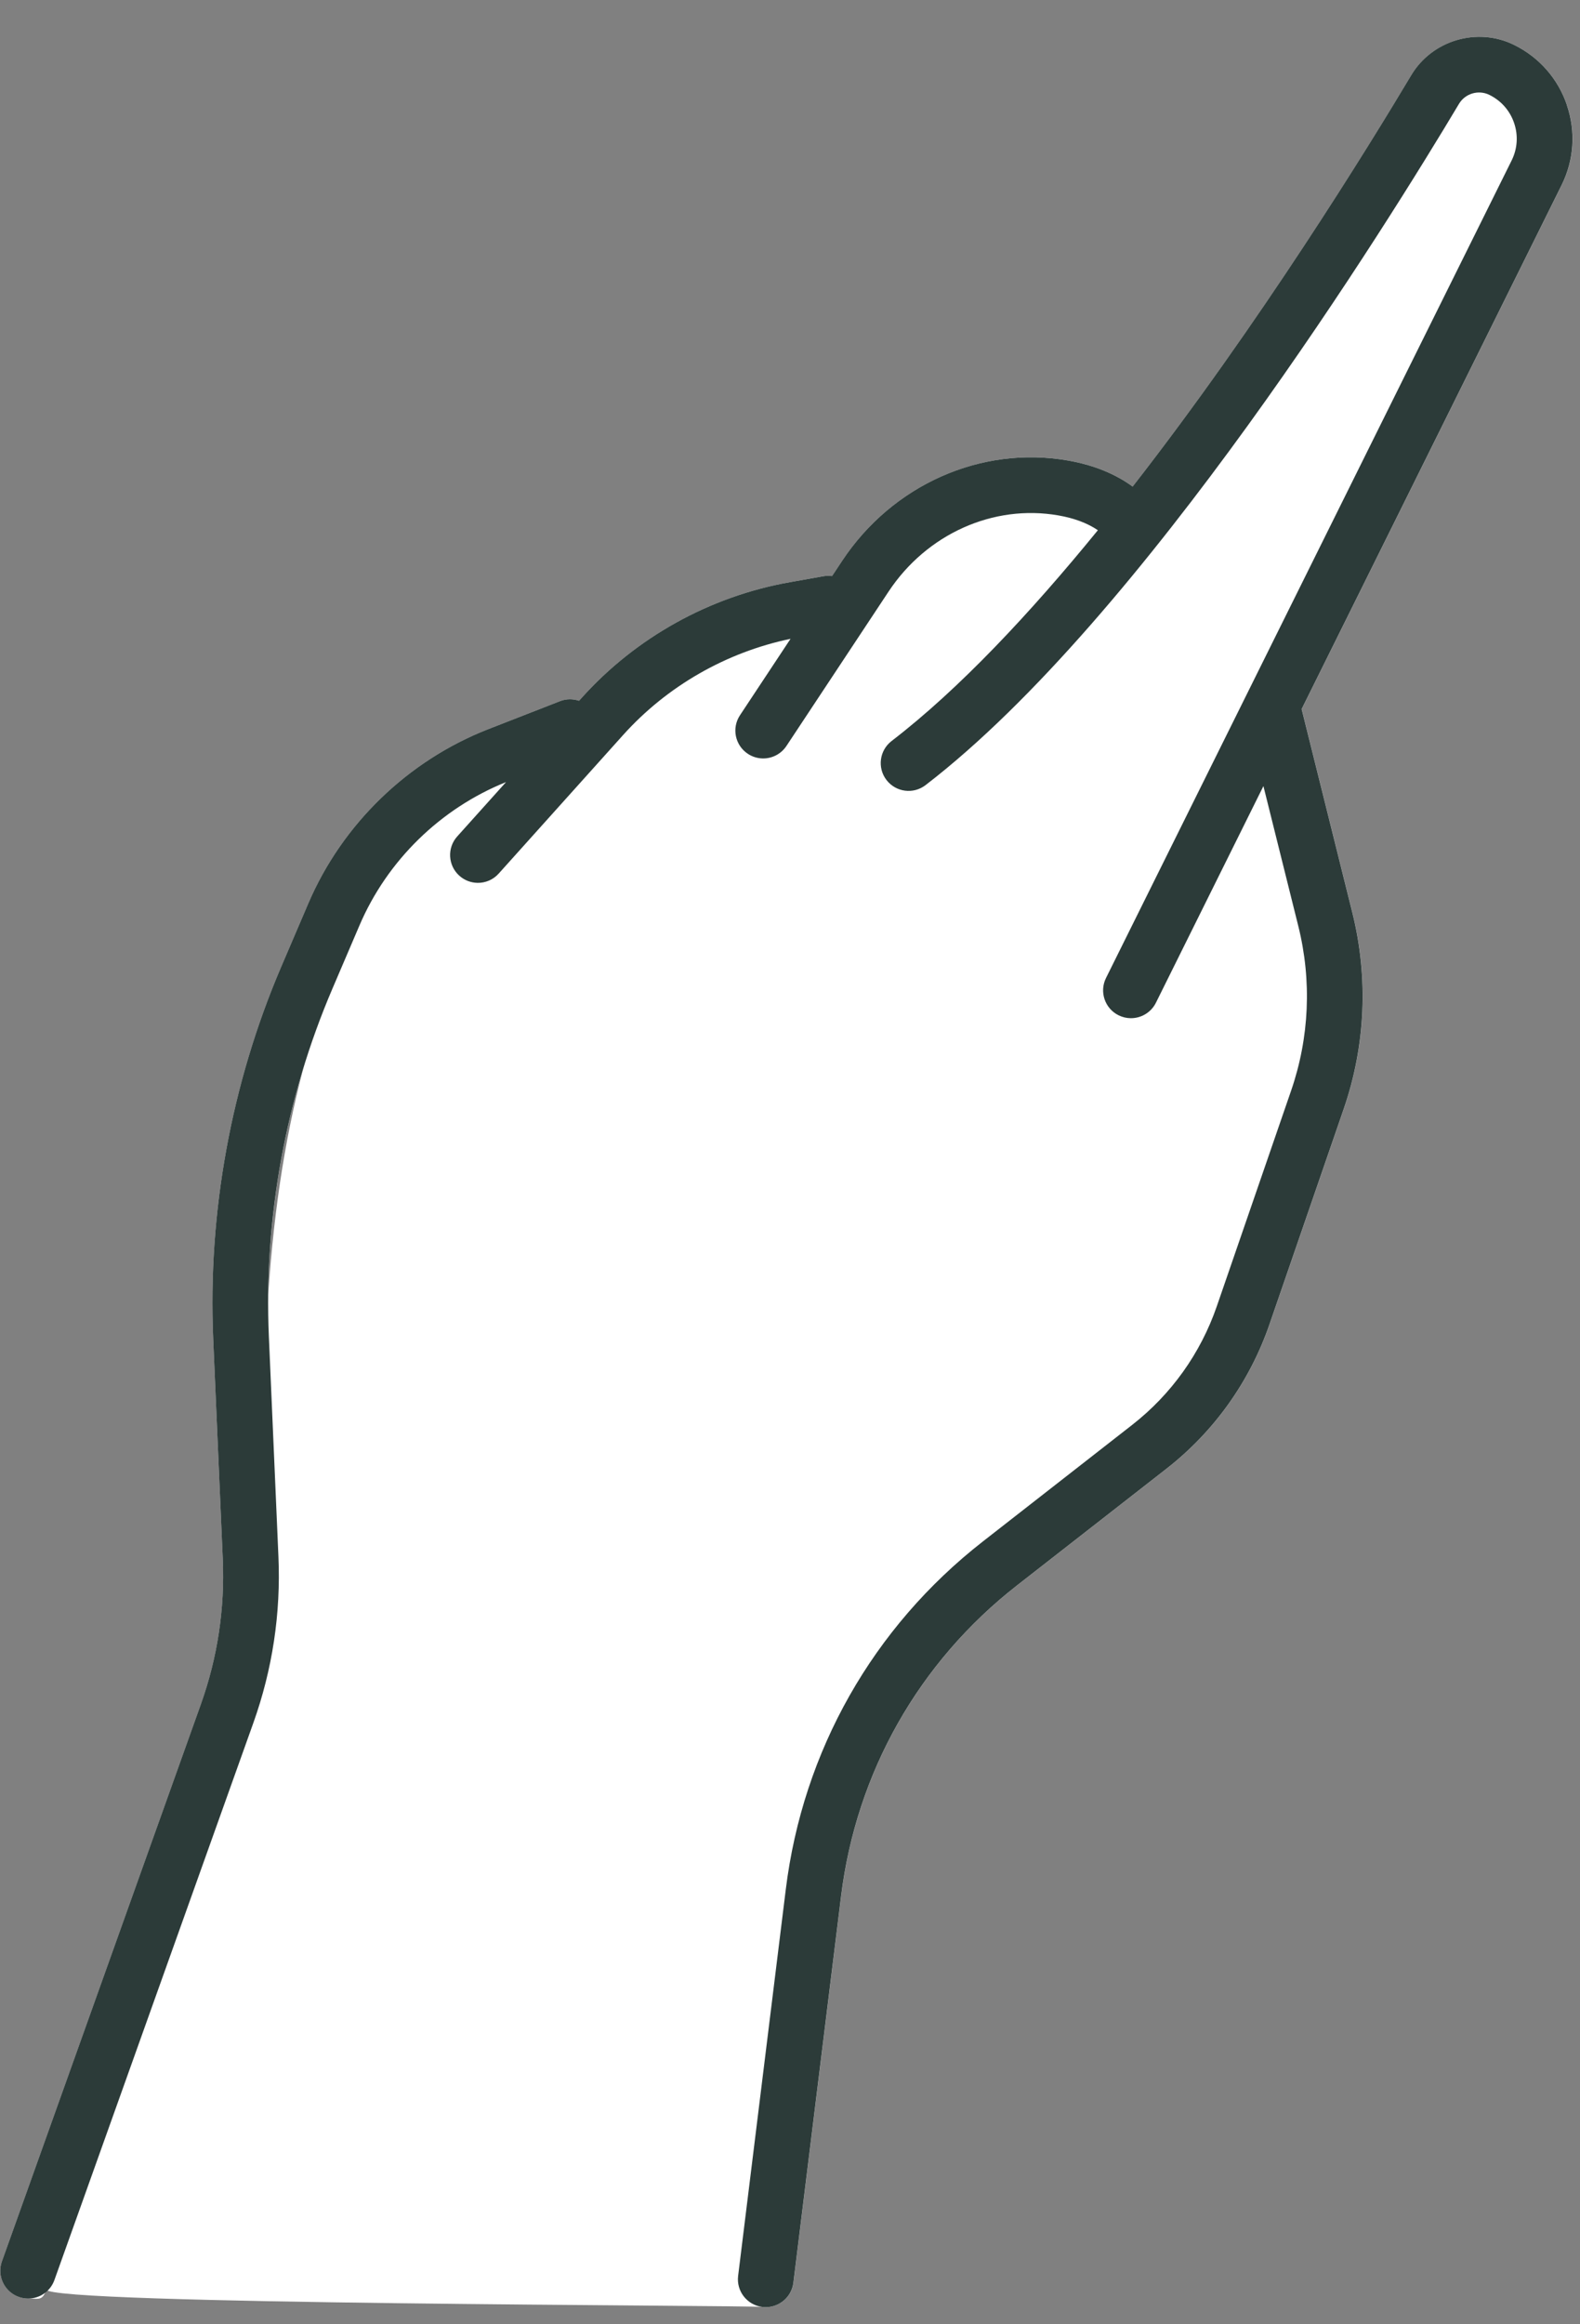
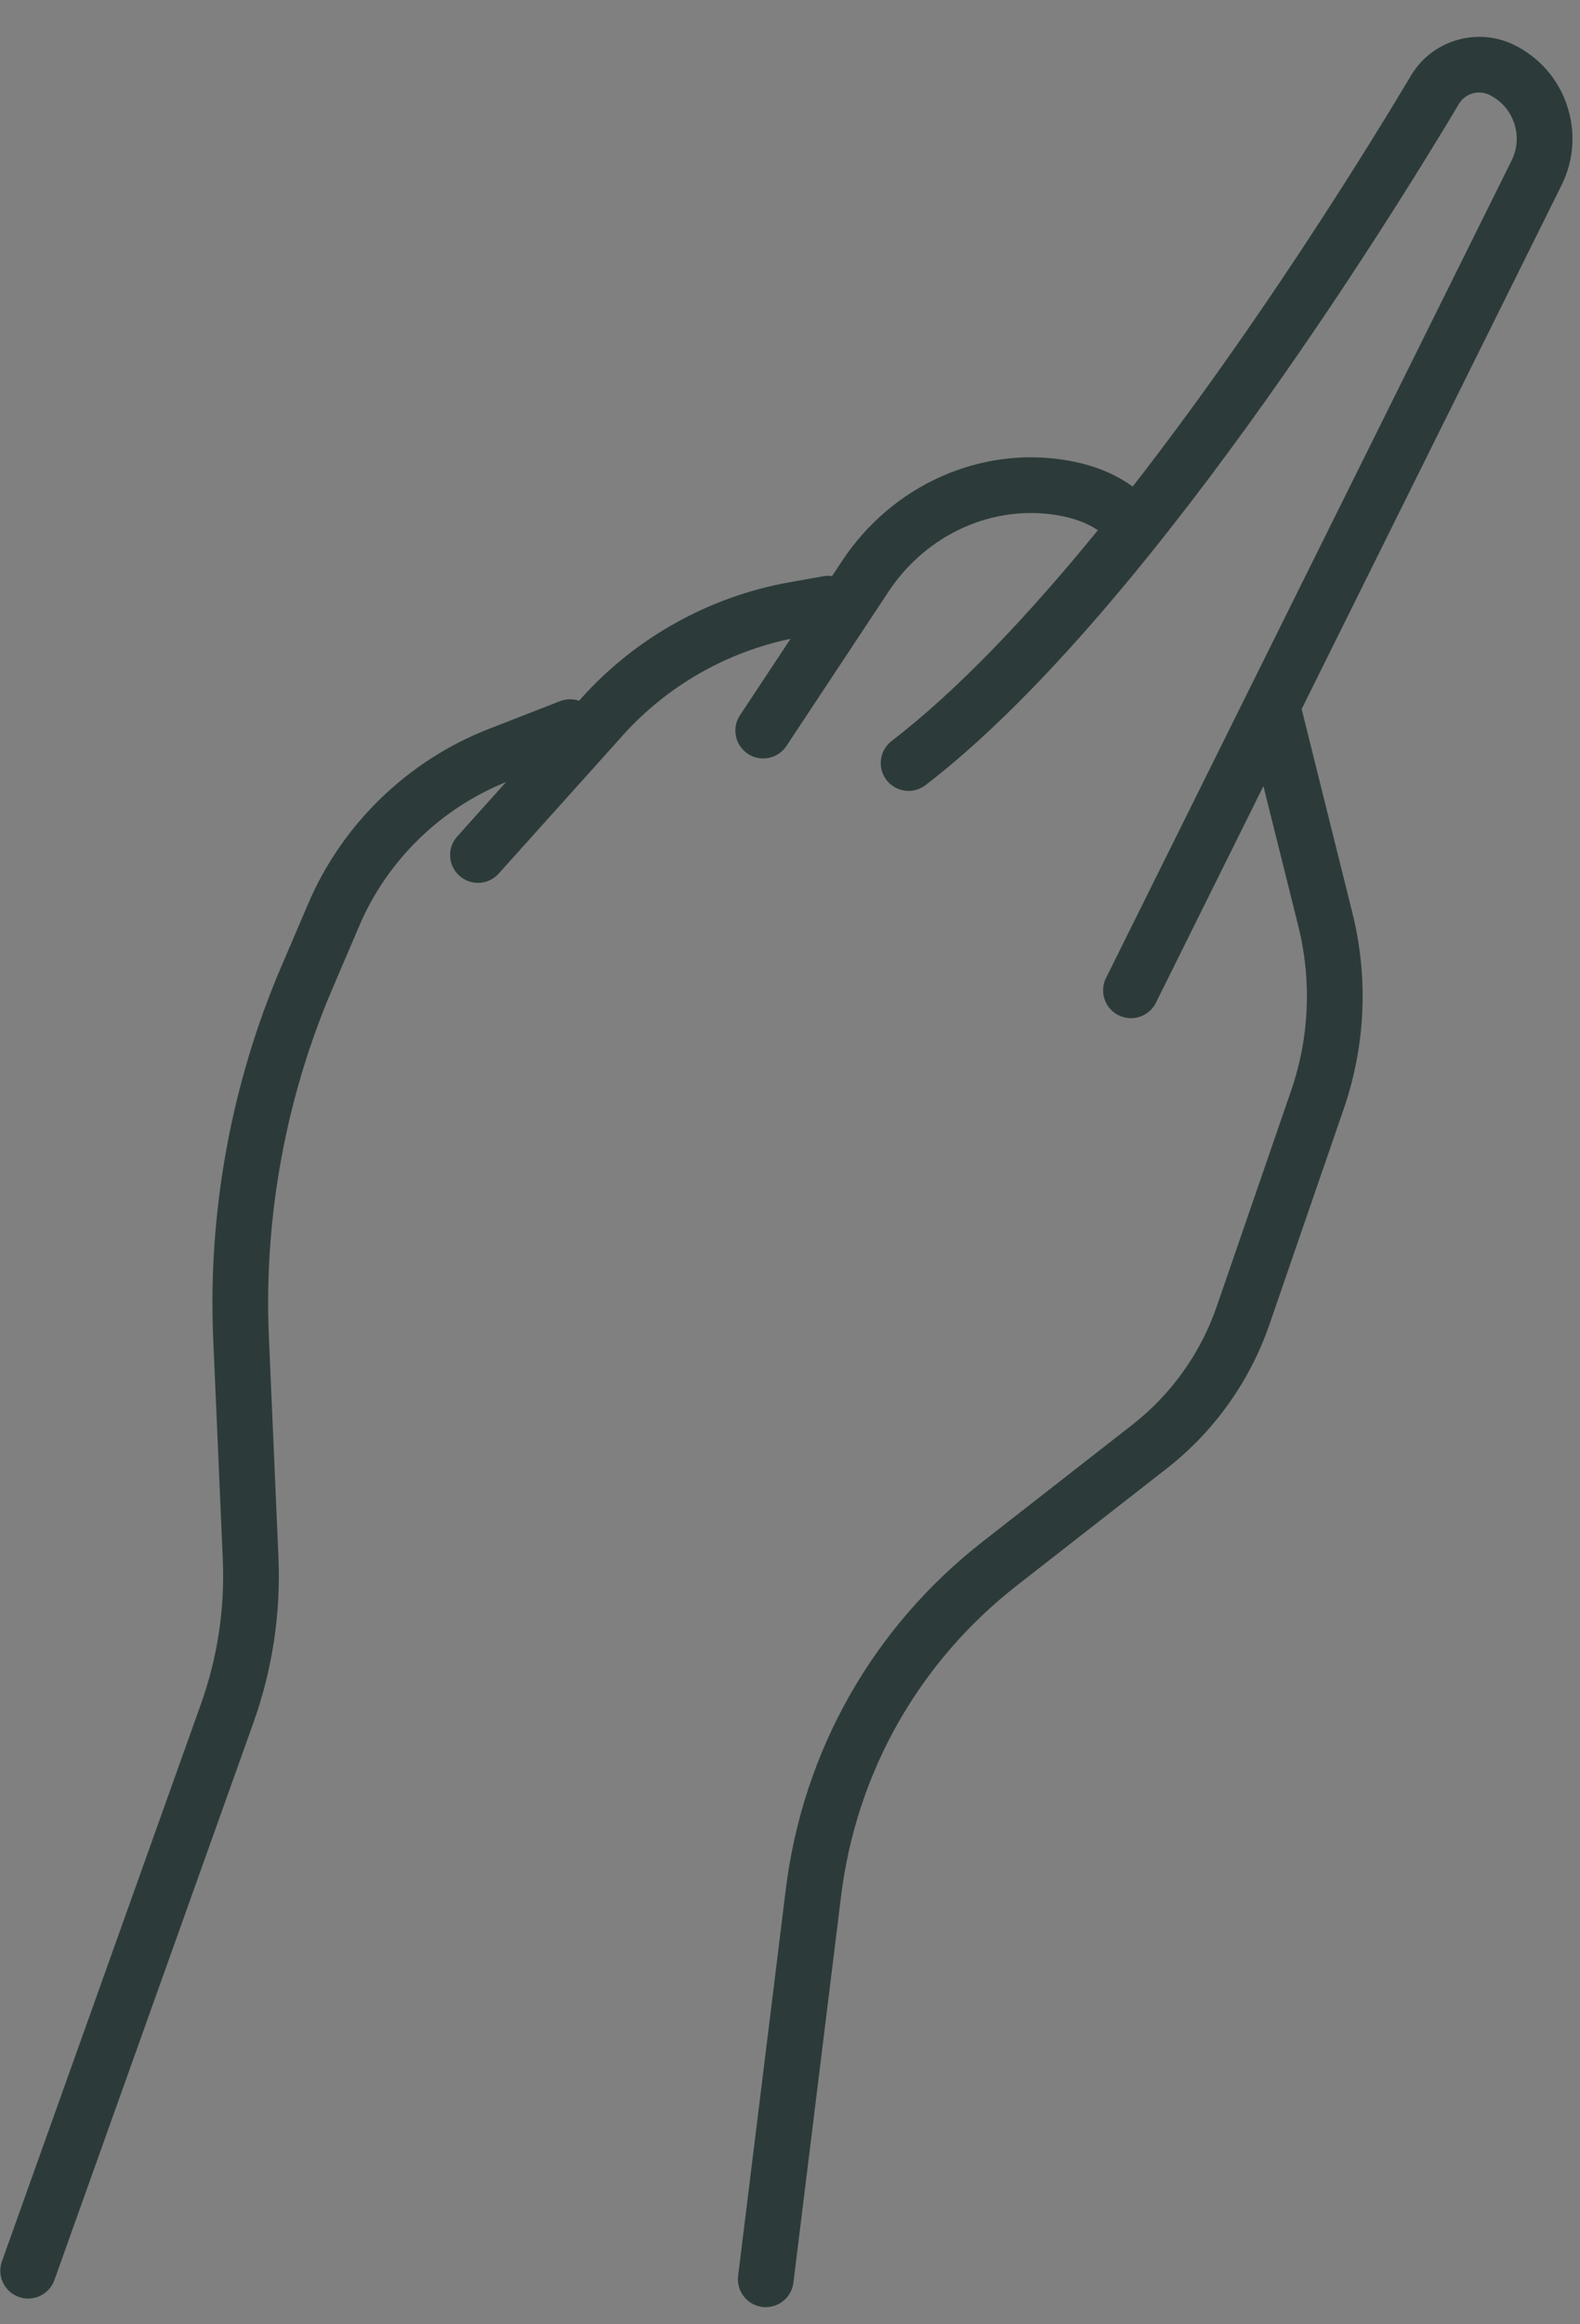
<svg xmlns="http://www.w3.org/2000/svg" fill="none" height="100" viewBox="0 0 68 100" width="68">
  <rect x="0" y="0" width="68" height="100" fill="#808080" stroke="none" />
-   <path d="m67.44 4.523c-.387-1.141-1.197-2.061-2.279-2.593-1.58-.776-3.523-.201-4.423 1.307-1.84 3.083-6.535 10.703-11.989 17.697-.754-.551-1.685-.928-2.781-1.12-3.739-.655-7.555 1.041-9.723 4.317l-.433.654c-.116-.014-.235-.018-.356.004l-1.47.261c-3.438.61-6.617 2.376-8.949 4.973l-.114.127c-.257-.086-.543-.091-.815.015l-3.089 1.205c-3.463 1.352-6.288 4.085-7.749 7.501l-1.172 2.739c-2.147 5.018-3.156 10.551-2.919 16.003l.411 9.458c.093 2.137-.225 4.241-.944 6.255l-8.561 23.967c-.222.623.103 1.308.726 1.53.128.046.26.068.389.07.497.006.623.101.799-.394l8.905-24.368c.824-2.307 1.188-4.717 1.081-7.163l-.411-9.458c-.222-5.096.722-10.268 2.728-14.958l1.172-2.739c1.194-2.792 3.49-5.032 6.307-6.165l-2.101 2.339c-.442.492-.401 1.249.092 1.691.225.202.506.302.786.306.333.004.667-.13.907-.398l5.355-5.962c1.891-2.105 4.438-3.563 7.206-4.139l-2.176 3.288c-.365.552-.213 1.294.339 1.659.199.132.423.196.646.199.394.005.781-.185 1.015-.537l4.394-6.64c1.642-2.482 4.511-3.768 7.31-3.279.687.12 1.255.335 1.699.637-2.904 3.562-5.961 6.829-8.877 9.069-.525.403-.623 1.155-.22 1.679.404.524 1.156.623 1.681.219 9.356-7.186 19.939-24.253 22.959-29.313.266-.445.839-.614 1.306-.384.506.248.885.679 1.066 1.213.181.533.143 1.106-.108 1.61l-17.456 35.173c-.294.592-.051 1.311.542 1.604.167.082.343.123.518.125.446.005.877-.24 1.089-.666l4.626-9.32 1.5 6.022c.585 2.349.478 4.799-.311 7.087l-3.196 9.271c-.698 2.023-1.958 3.789-3.646 5.106l4.275-3.305 4.833-15.924-3.833-10.452 12.5-26.331-3.704-2.055-12.296 17.697c-12 1.5-7.379-.401-15.045 5.065-4.735 3.696-26.276 1-23.881 40.5l-9.574 32c-.081.656 30.155.671 30.812.752.045.005.09.008.134.009.602.007 1.127-.44 1.202-1.051l2.052-16.632c.657-5.323 3.348-10.073 7.579-13.375l6.421-5.011c2.054-1.603 3.588-3.752 4.437-6.213l3.196-9.271c.94-2.727 1.068-5.647.371-8.445l-2.182-8.758 11.186-22.539c.536-1.079.617-2.302.23-3.443z" fill="#fff" />
  <path d="m67.438 4.523c-.387-1.141-1.197-2.061-2.279-2.593-1.58-.776-3.523-.201-4.423 1.307-1.84 3.083-6.535 10.703-11.989 17.697-.754-.551-1.685-.928-2.781-1.12-3.739-.655-7.555 1.041-9.723 4.317l-.433.654c-.116-.014-.235-.018-.356.004l-1.47.261c-3.438.61-6.617 2.376-8.949 4.973l-.114.127c-.257-.086-.543-.091-.815.015l-3.089 1.205c-3.463 1.352-6.288 4.085-7.749 7.501l-1.172 2.739c-2.146 5.018-3.156 10.551-2.919 16.003l.411 9.458c.093 2.137-.225 4.241-.944 6.255l-8.561 23.967c-.222.623.103 1.308.726 1.53.128.046.26.068.389.07.497.006.966-.301 1.143-.795l8.561-23.967c.824-2.307 1.188-4.717 1.081-7.163l-.411-9.458c-.222-5.096.722-10.268 2.728-14.958l1.172-2.739c1.194-2.792 3.49-5.032 6.307-6.165l-2.101 2.339c-.442.492-.401 1.249.092 1.691.225.202.506.302.786.306.333.004.666-.13.906-.398l5.355-5.962c1.891-2.105 4.438-3.563 7.206-4.139l-2.176 3.288c-.365.552-.213 1.294.339 1.659.199.132.423.196.646.199.394.005.781-.185 1.015-.537l4.394-6.64c1.642-2.482 4.511-3.768 7.31-3.279.687.12 1.255.335 1.699.637-2.904 3.562-5.961 6.829-8.877 9.069-.525.403-.623 1.155-.22 1.679.404.524 1.156.623 1.681.219 9.356-7.186 19.938-24.253 22.959-29.313.266-.445.839-.614 1.306-.384.506.248.885.679 1.066 1.213.181.533.143 1.106-.108 1.61l-17.457 35.173c-.294.592-.051 1.311.542 1.604.167.082.343.123.518.125.446.005.877-.24 1.089-.666l4.626-9.32 1.501 6.022c.585 2.349.478 4.799-.311 7.087l-3.196 9.271c-.698 2.023-1.958 3.789-3.646 5.106l-6.421 5.012c-4.735 3.695-7.747 9.011-8.483 14.968l-2.052 16.632c-.081.656.386 1.254 1.043 1.335.045.005.09.008.134.009.602.007 1.127-.44 1.202-1.051l2.052-16.632c.657-5.323 3.348-10.073 7.579-13.375l6.421-5.011c2.054-1.603 3.588-3.752 4.437-6.213l3.196-9.271c.94-2.727 1.068-5.647.371-8.445l-2.182-8.758 11.186-22.539c.536-1.079.617-2.302.23-3.443z" fill="#2c3b39" />
</svg>